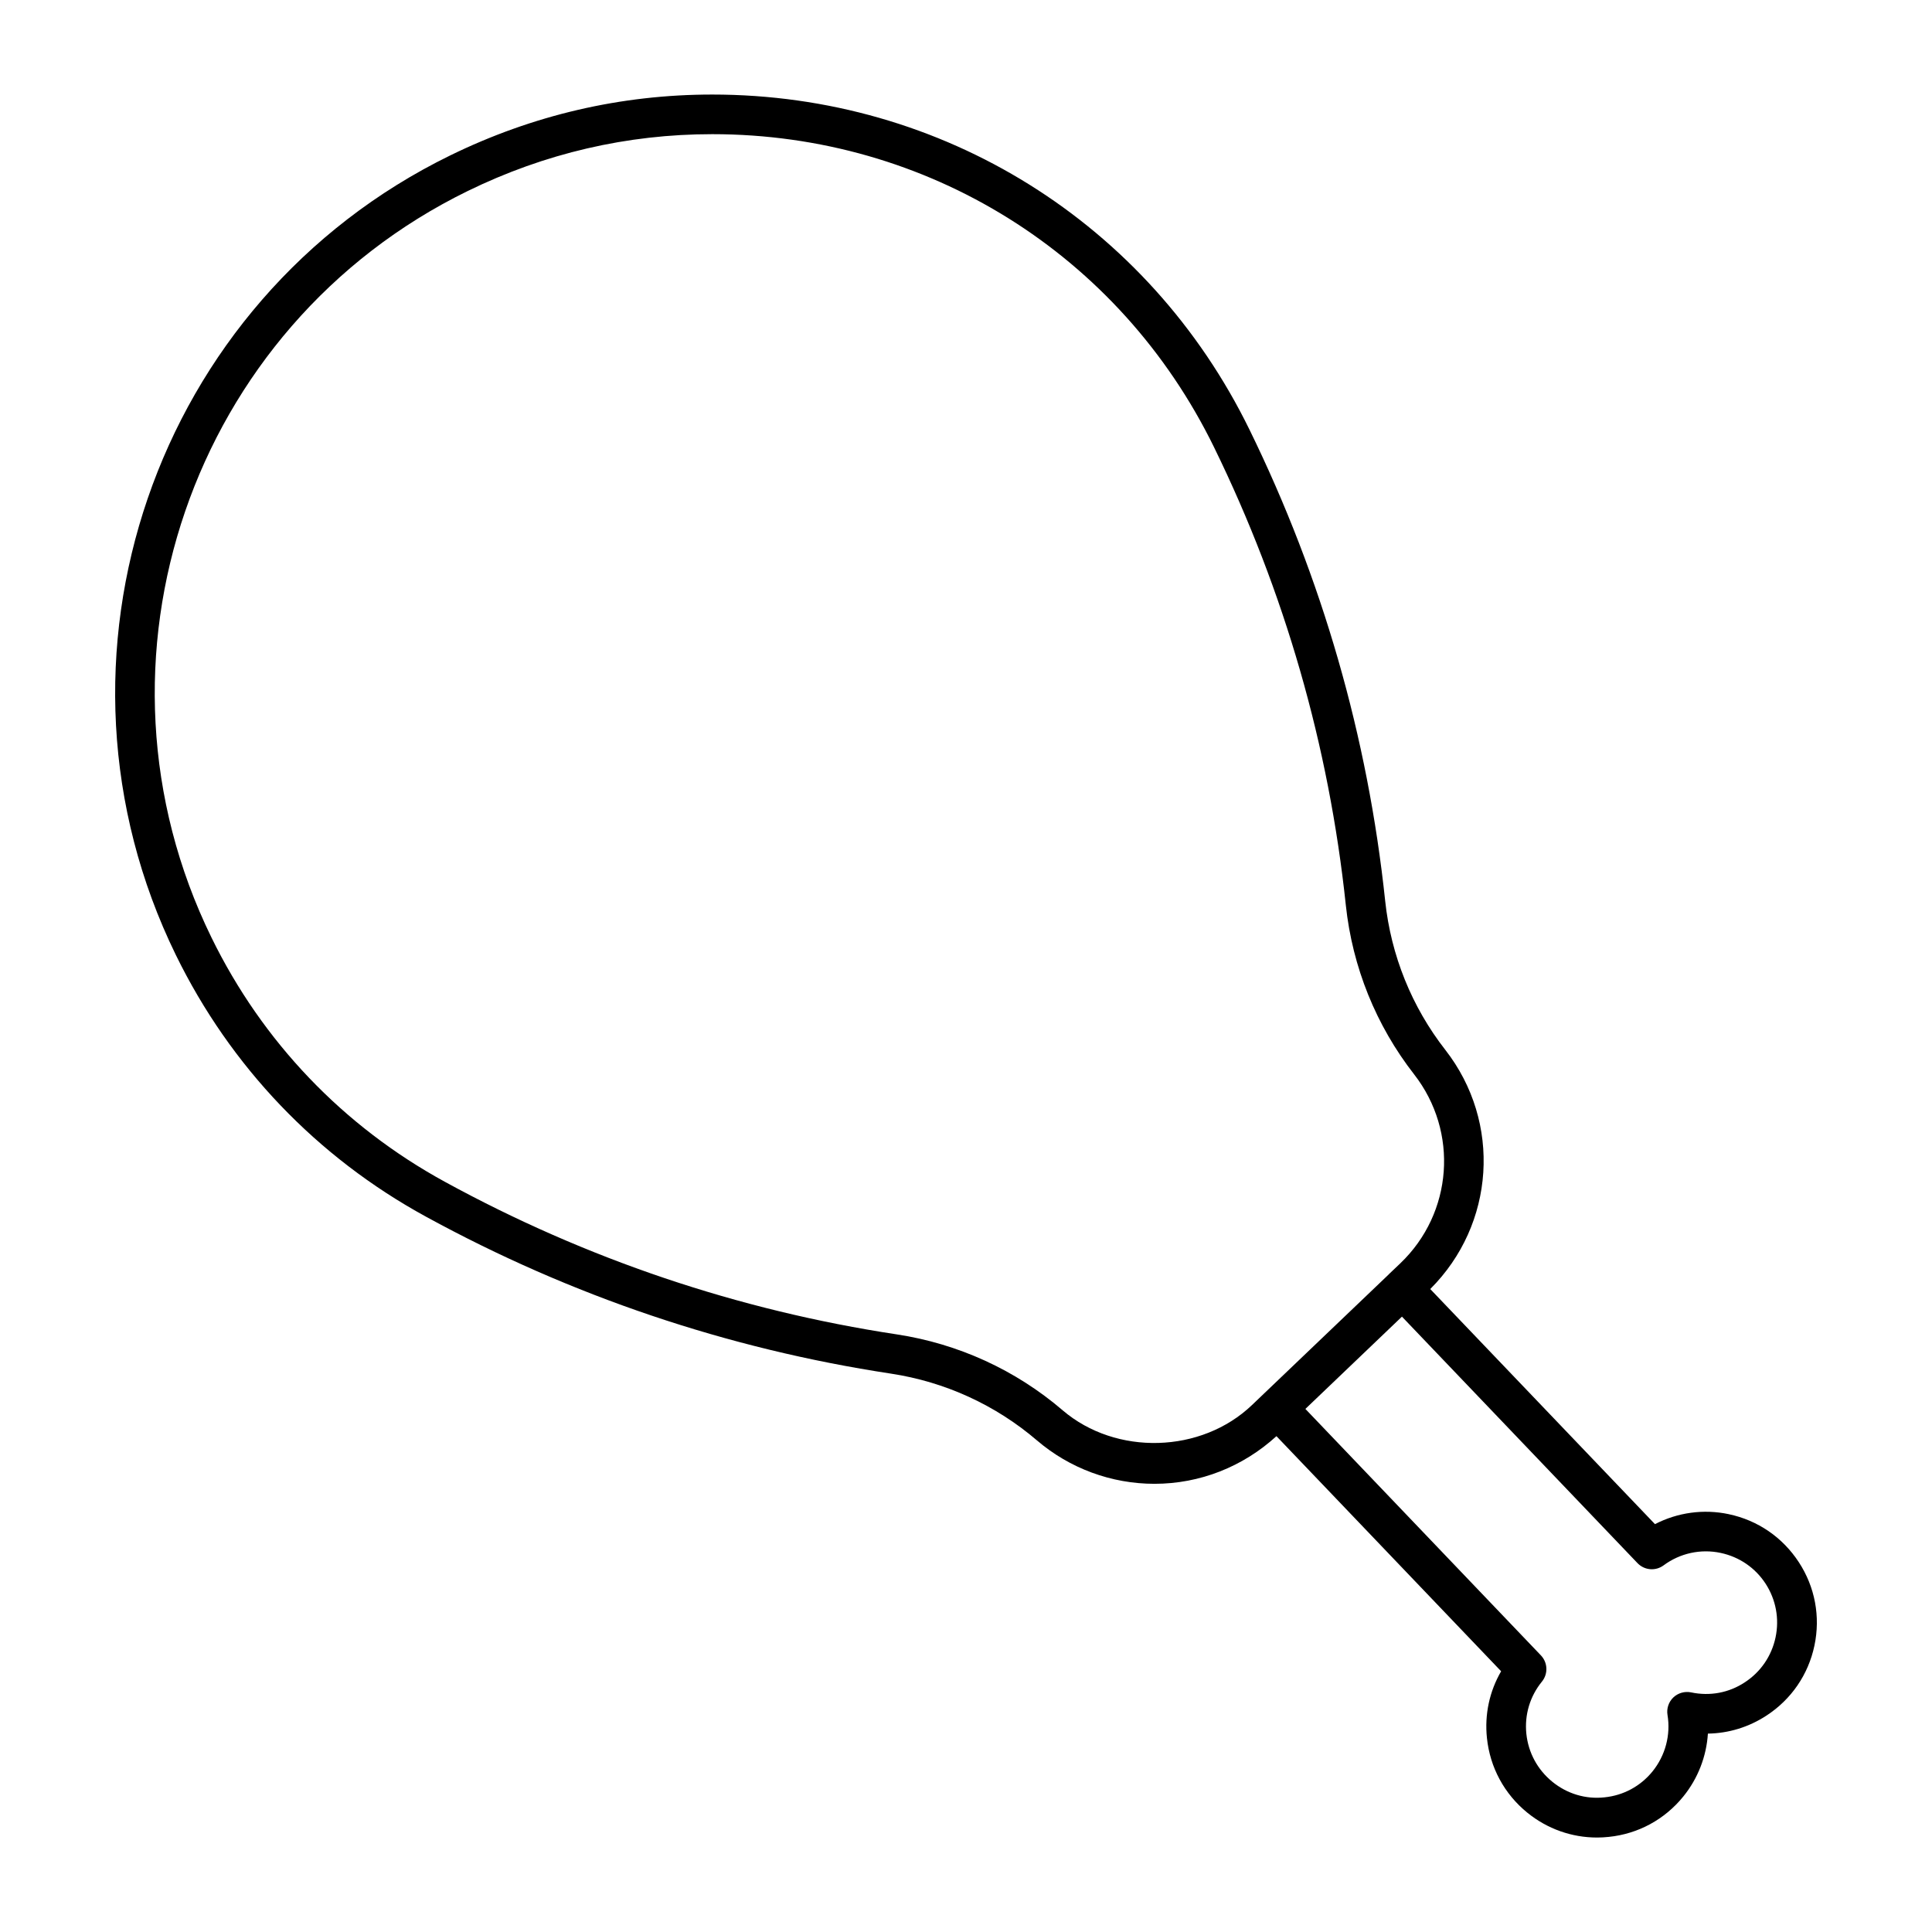
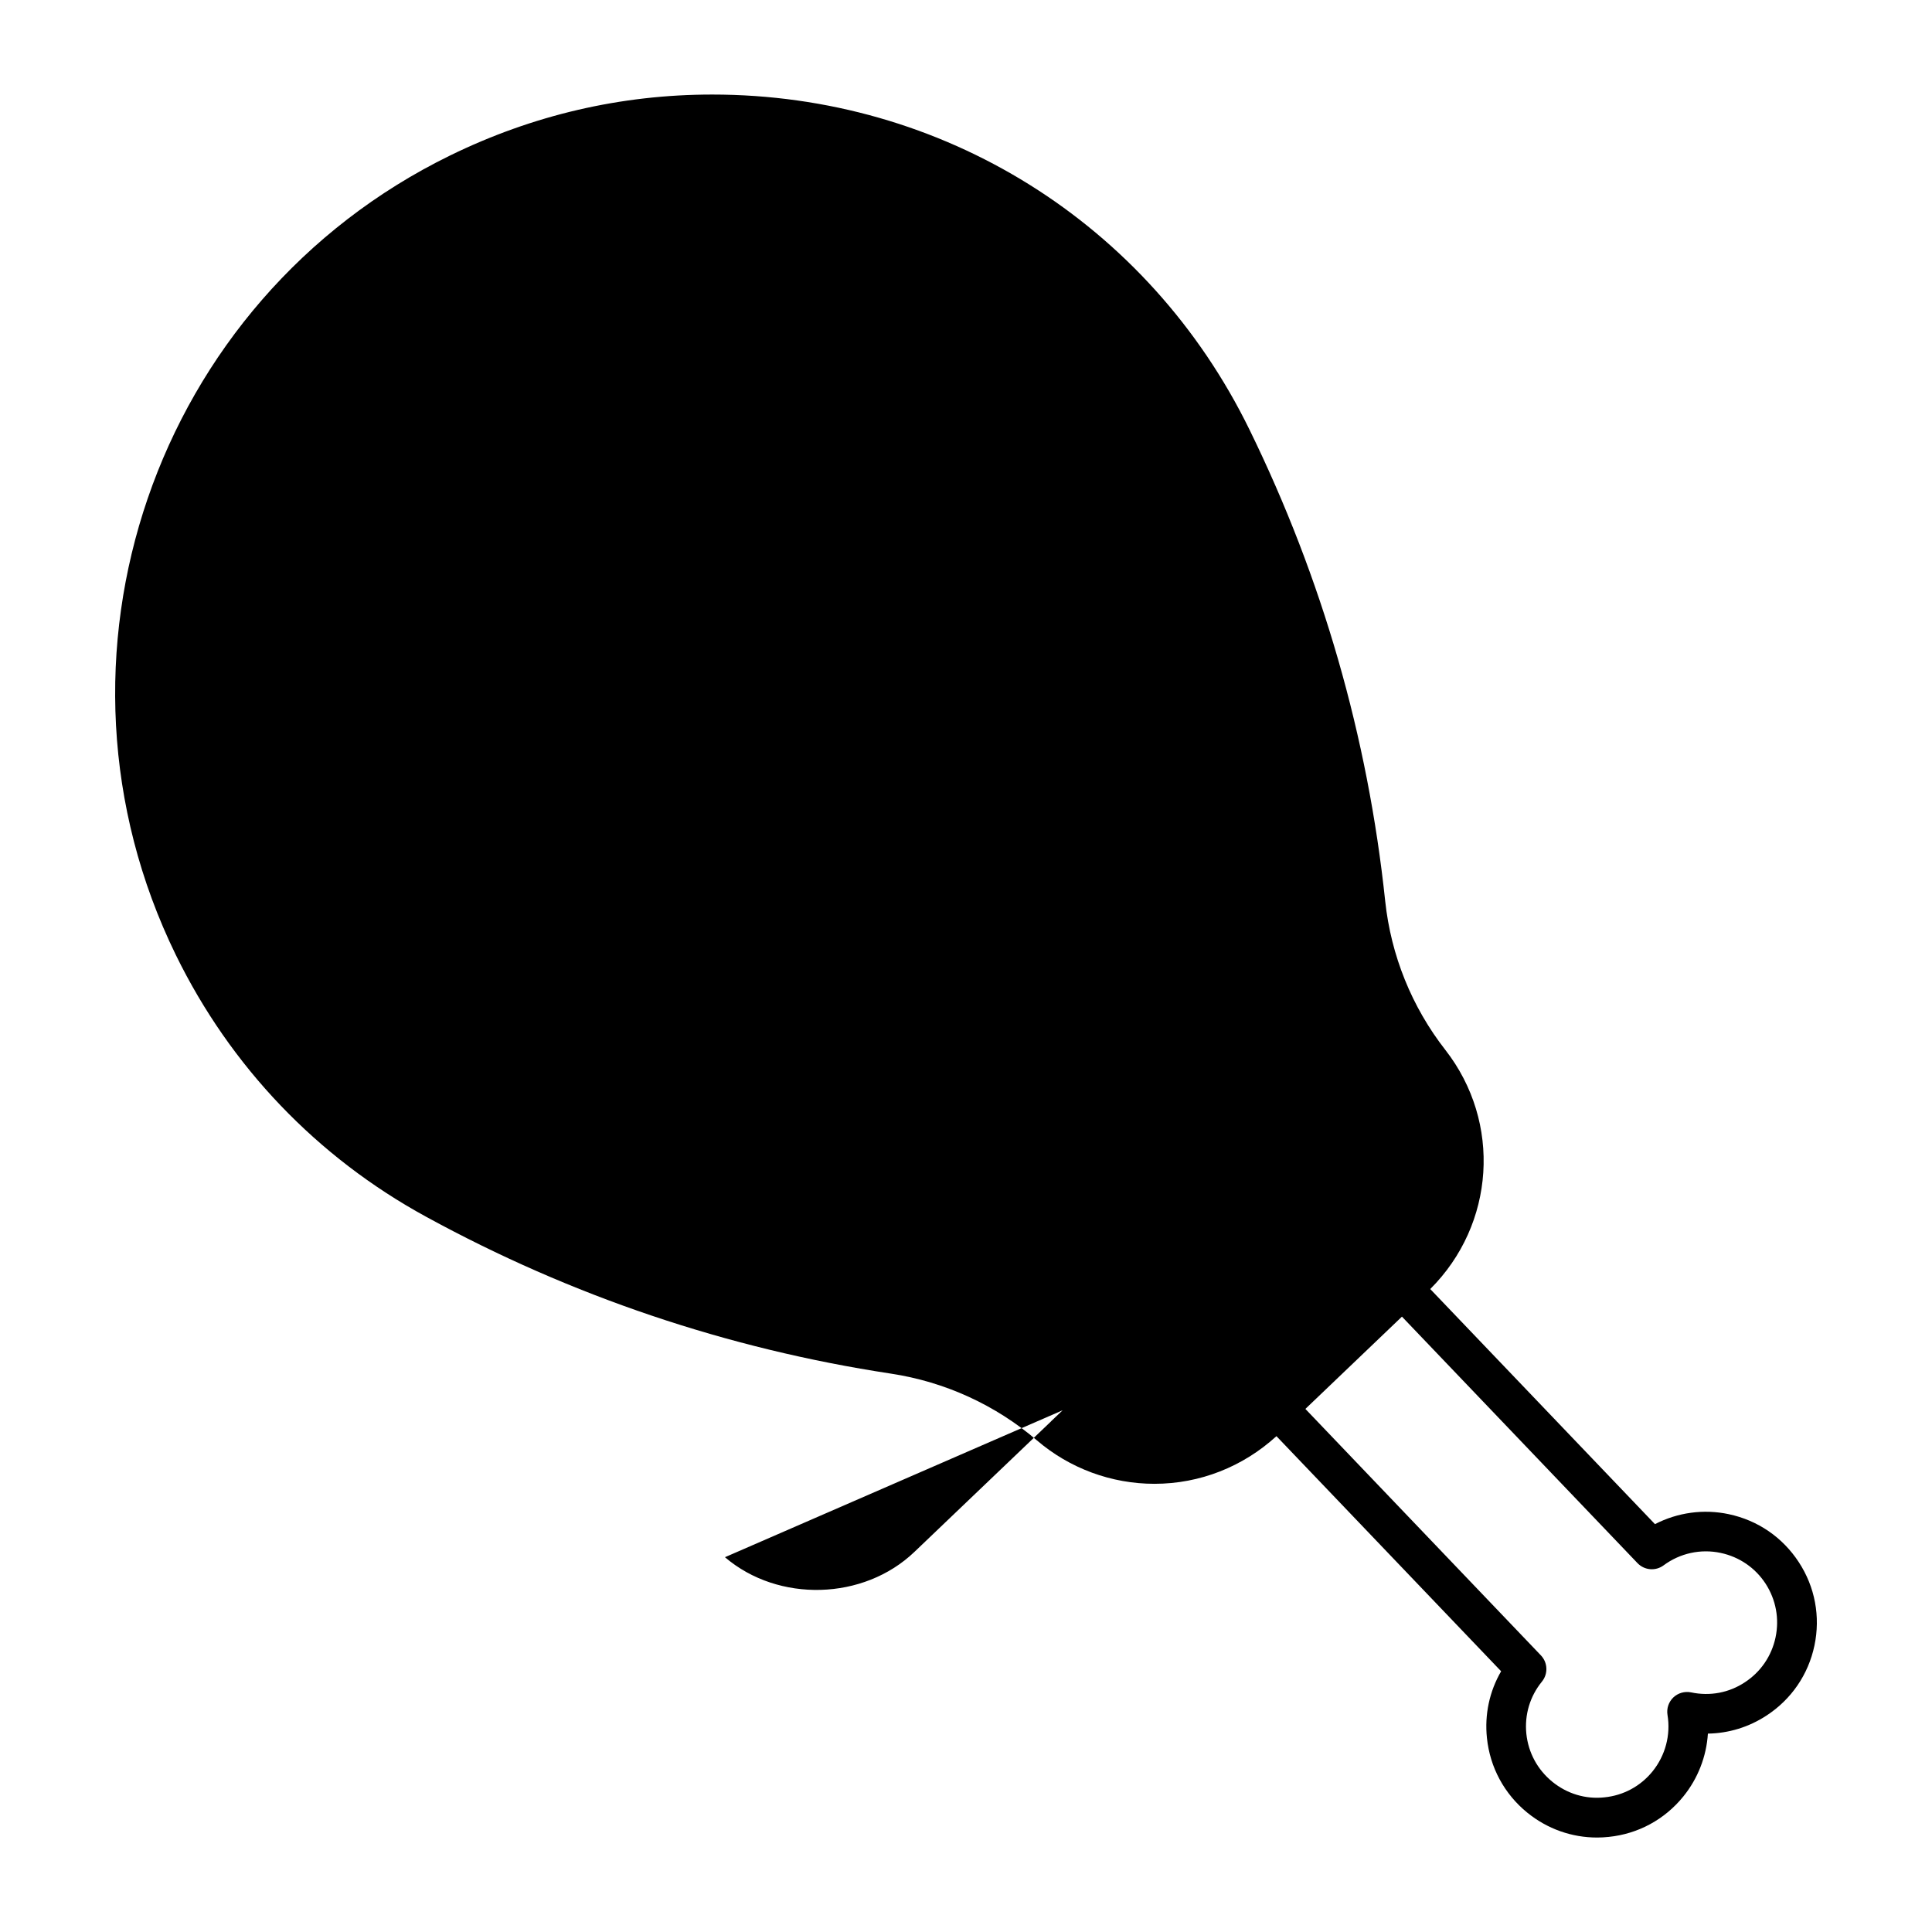
<svg xmlns="http://www.w3.org/2000/svg" fill="#000000" width="800px" height="800px" version="1.1" viewBox="144 144 512 512">
-   <path d="m602.14 545.27c-6.664-1.418-13.57-0.453-19.555 2.644l-59.555-62.305c17.16-17.117 18.988-44.137 4.008-63.363-8.91-11.41-14.41-25.055-15.945-39.445-4.598-43.559-16.711-85.586-35.961-124.93-26.797-54.789-81.344-88.816-142.37-88.816-24.203 0-47.566 5.438-69.473 16.145-78.453 38.359-111.04 133.4-72.691 211.87 14.473 29.59 37.406 53.594 66.324 69.379 38.426 21.012 79.875 34.992 123.18 41.574 14.305 2.172 27.699 8.281 38.699 17.695 8.668 7.422 19.723 11.504 31.141 11.504 12.051 0 23.449-4.523 32.328-12.625l59.543 62.305c-3.086 5.32-4.418 11.449-3.758 17.695 0.809 7.797 4.609 14.832 10.707 19.785 5.301 4.305 11.766 6.582 18.484 6.582 1.02 0 2.035-0.062 3.074-0.168 7.809-0.797 14.832-4.609 19.773-10.707 3.883-4.777 6.129-10.621 6.519-16.668 5.469-0.082 10.82-1.699 15.523-4.777 6.559-4.273 11.094-10.852 12.711-18.559 1.617-7.66 0.156-15.523-4.144-22.094-4.301-6.59-10.883-11.102-18.566-12.719zm-176.53-27.531c-12.48-10.695-27.68-17.633-43.926-20.109-42.09-6.383-82.371-19.984-119.73-40.41-26.996-14.738-48.418-37.145-61.926-64.793-35.816-73.238-5.367-161.96 67.887-197.79 20.445-10.004 42.266-15.082 64.855-15.082 56.992 0 107.93 31.781 132.95 82.941 18.703 38.238 30.469 79.098 34.941 121.42 1.742 16.352 7.996 31.844 18.094 44.797 11.859 15.23 10.277 36.758-3.664 50.086l-3.055 2.906c-0.02 0 0 0 0 0.02l-36.223 34.605c-13.445 12.867-36.062 13.5-50.211 1.406zm188.93 60.184c-1.051 4.945-3.938 9.164-8.156 11.914-4.207 2.781-9.258 3.715-14.211 2.664-1.723-0.348-3.465 0.156-4.711 1.332-1.25 1.188-1.836 2.93-1.555 4.648 0.883 5.312-0.578 10.77-3.977 14.969-3.18 3.914-7.684 6.352-12.711 6.863-5.008 0.555-9.918-0.945-13.832-4.125-3.926-3.203-6.359-7.695-6.887-12.711-0.516-5.027 0.945-9.941 4.144-13.855 1.66-2.047 1.531-5.027-0.285-6.926l-62.418-65.316 25.59-24.457 62.418 65.316c1.848 1.93 4.797 2.164 6.918 0.598 4.344-3.223 9.844-4.43 15.137-3.297 4.934 1.051 9.164 3.945 11.914 8.176 2.723 4.227 3.668 9.266 2.621 14.207z" />
+   <path d="m602.14 545.27c-6.664-1.418-13.57-0.453-19.555 2.644l-59.555-62.305c17.16-17.117 18.988-44.137 4.008-63.363-8.91-11.41-14.41-25.055-15.945-39.445-4.598-43.559-16.711-85.586-35.961-124.93-26.797-54.789-81.344-88.816-142.37-88.816-24.203 0-47.566 5.438-69.473 16.145-78.453 38.359-111.04 133.4-72.691 211.87 14.473 29.59 37.406 53.594 66.324 69.379 38.426 21.012 79.875 34.992 123.18 41.574 14.305 2.172 27.699 8.281 38.699 17.695 8.668 7.422 19.723 11.504 31.141 11.504 12.051 0 23.449-4.523 32.328-12.625l59.543 62.305c-3.086 5.32-4.418 11.449-3.758 17.695 0.809 7.797 4.609 14.832 10.707 19.785 5.301 4.305 11.766 6.582 18.484 6.582 1.02 0 2.035-0.062 3.074-0.168 7.809-0.797 14.832-4.609 19.773-10.707 3.883-4.777 6.129-10.621 6.519-16.668 5.469-0.082 10.82-1.699 15.523-4.777 6.559-4.273 11.094-10.852 12.711-18.559 1.617-7.66 0.156-15.523-4.144-22.094-4.301-6.59-10.883-11.102-18.566-12.719zm-176.53-27.531l-3.055 2.906c-0.02 0 0 0 0 0.02l-36.223 34.605c-13.445 12.867-36.062 13.5-50.211 1.406zm188.93 60.184c-1.051 4.945-3.938 9.164-8.156 11.914-4.207 2.781-9.258 3.715-14.211 2.664-1.723-0.348-3.465 0.156-4.711 1.332-1.25 1.188-1.836 2.93-1.555 4.648 0.883 5.312-0.578 10.77-3.977 14.969-3.18 3.914-7.684 6.352-12.711 6.863-5.008 0.555-9.918-0.945-13.832-4.125-3.926-3.203-6.359-7.695-6.887-12.711-0.516-5.027 0.945-9.941 4.144-13.855 1.66-2.047 1.531-5.027-0.285-6.926l-62.418-65.316 25.59-24.457 62.418 65.316c1.848 1.93 4.797 2.164 6.918 0.598 4.344-3.223 9.844-4.43 15.137-3.297 4.934 1.051 9.164 3.945 11.914 8.176 2.723 4.227 3.668 9.266 2.621 14.207z" />
</svg>